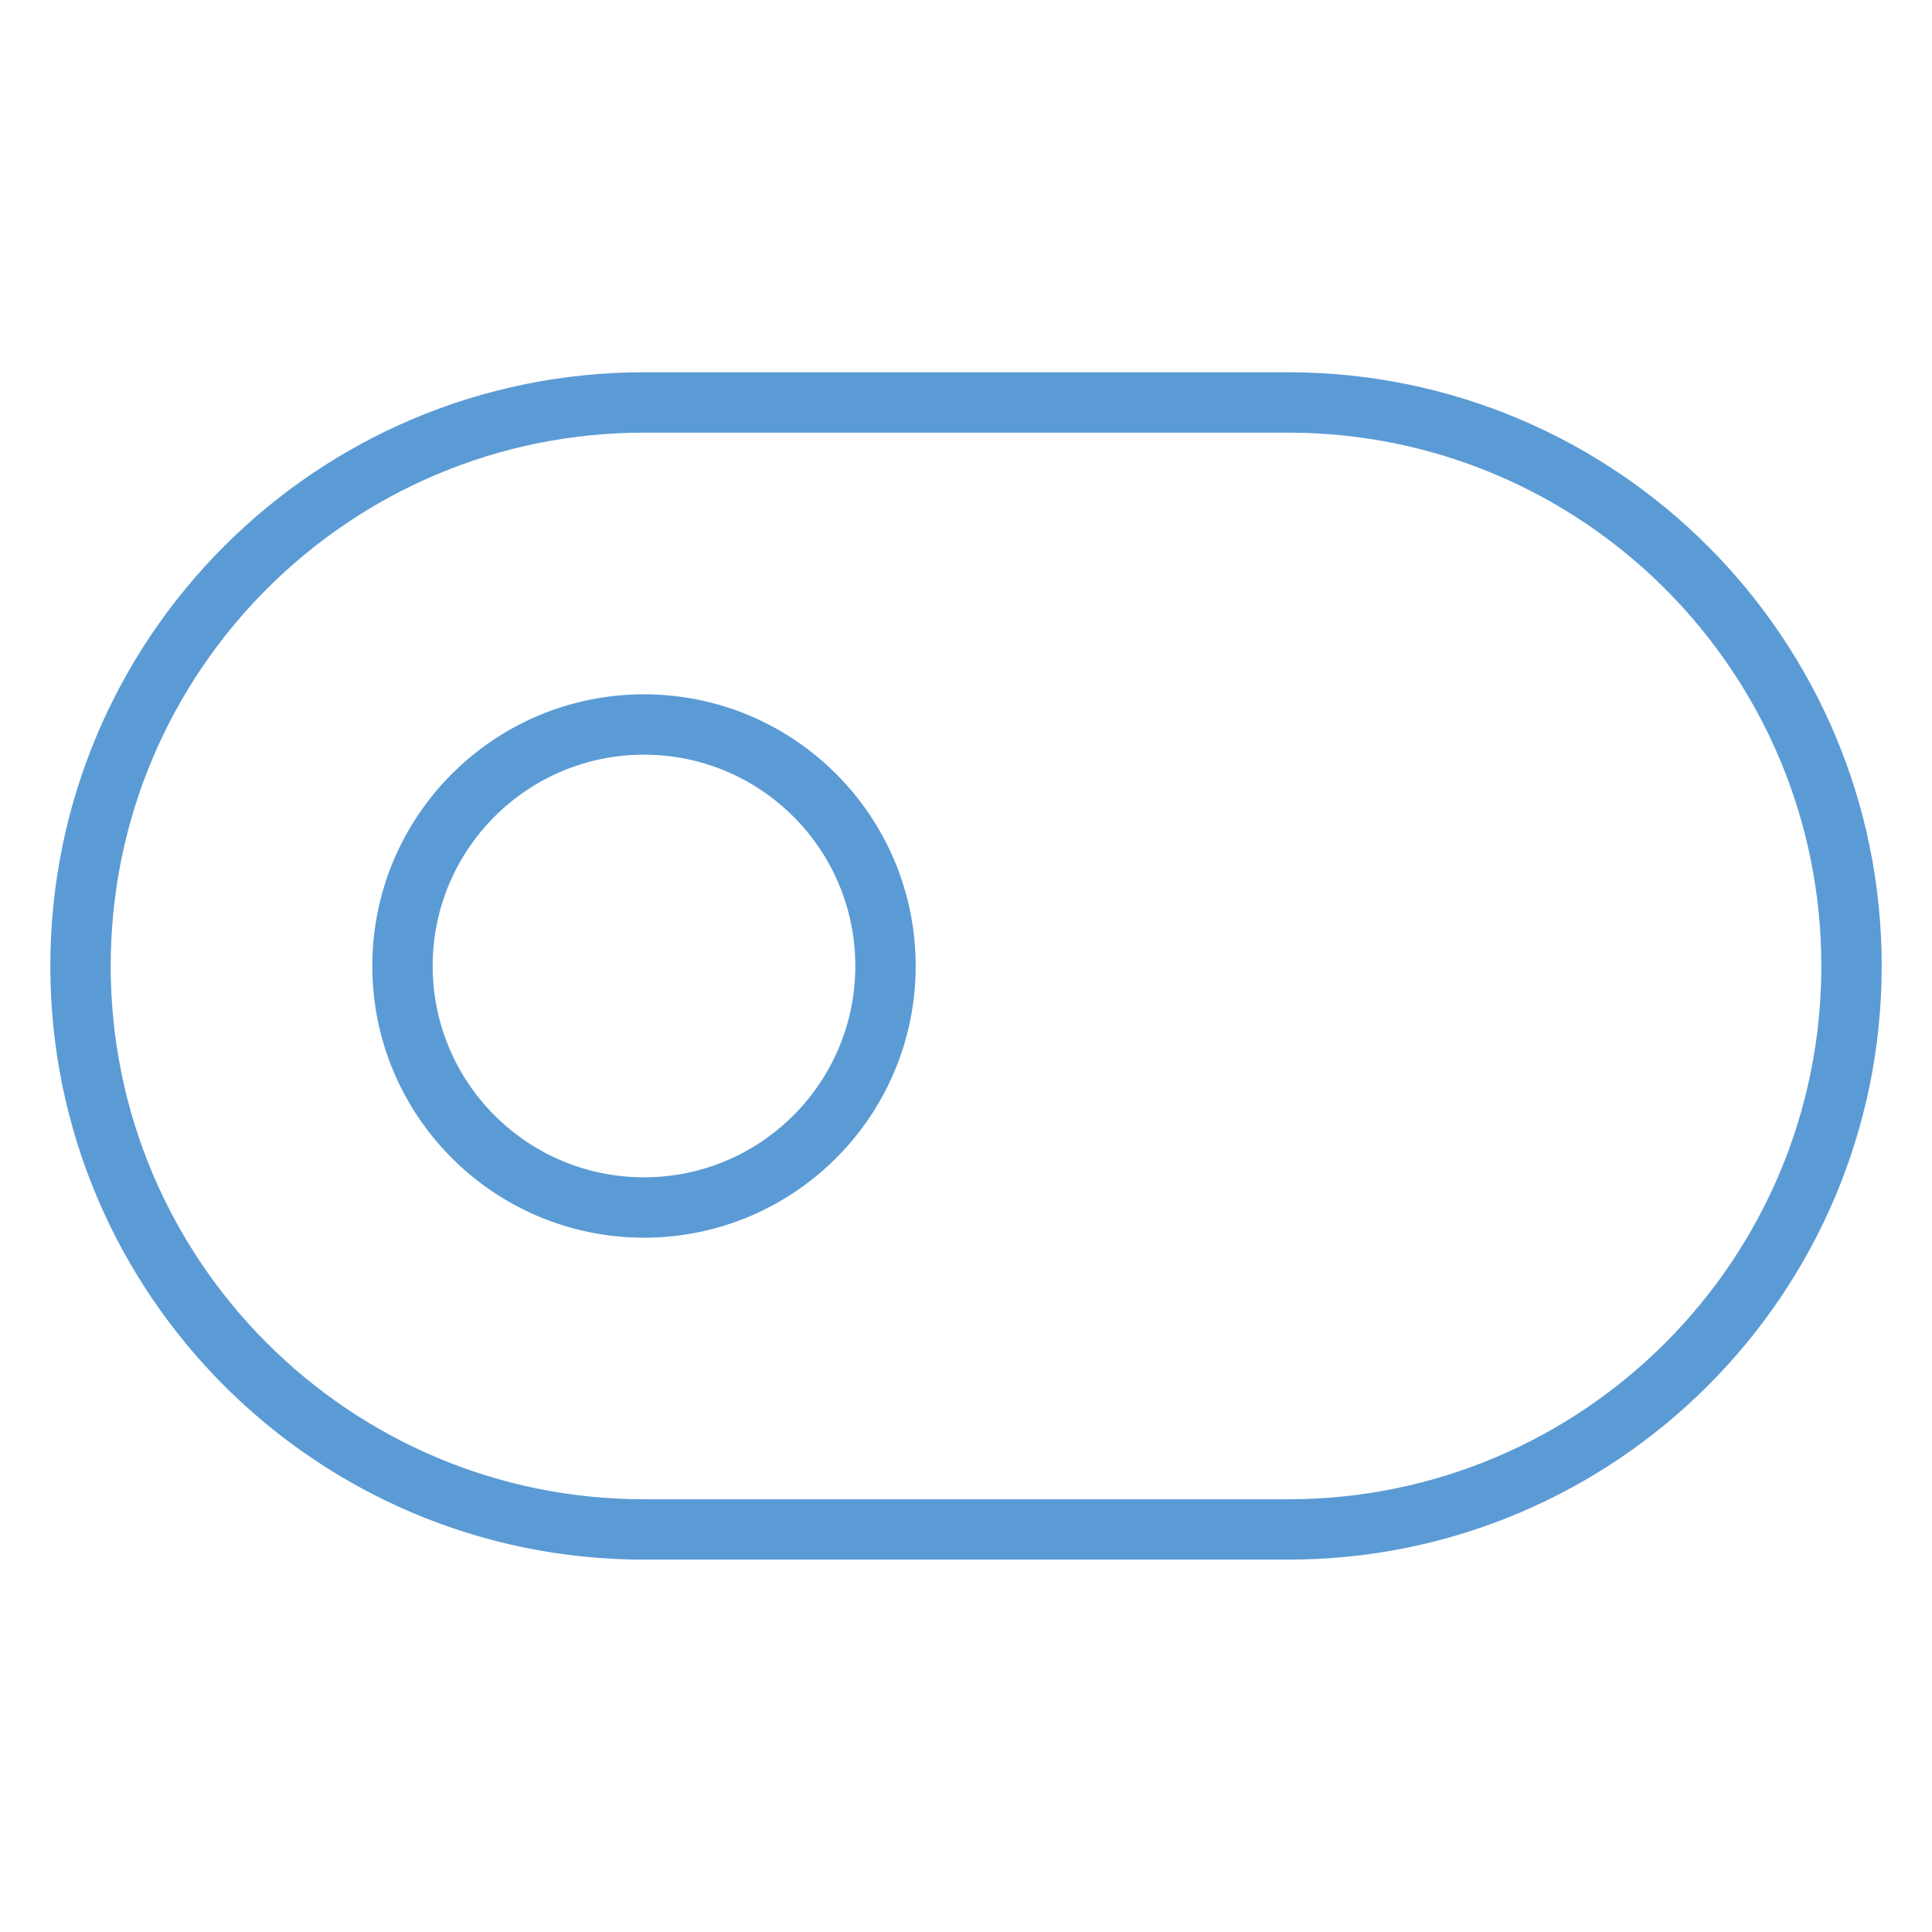
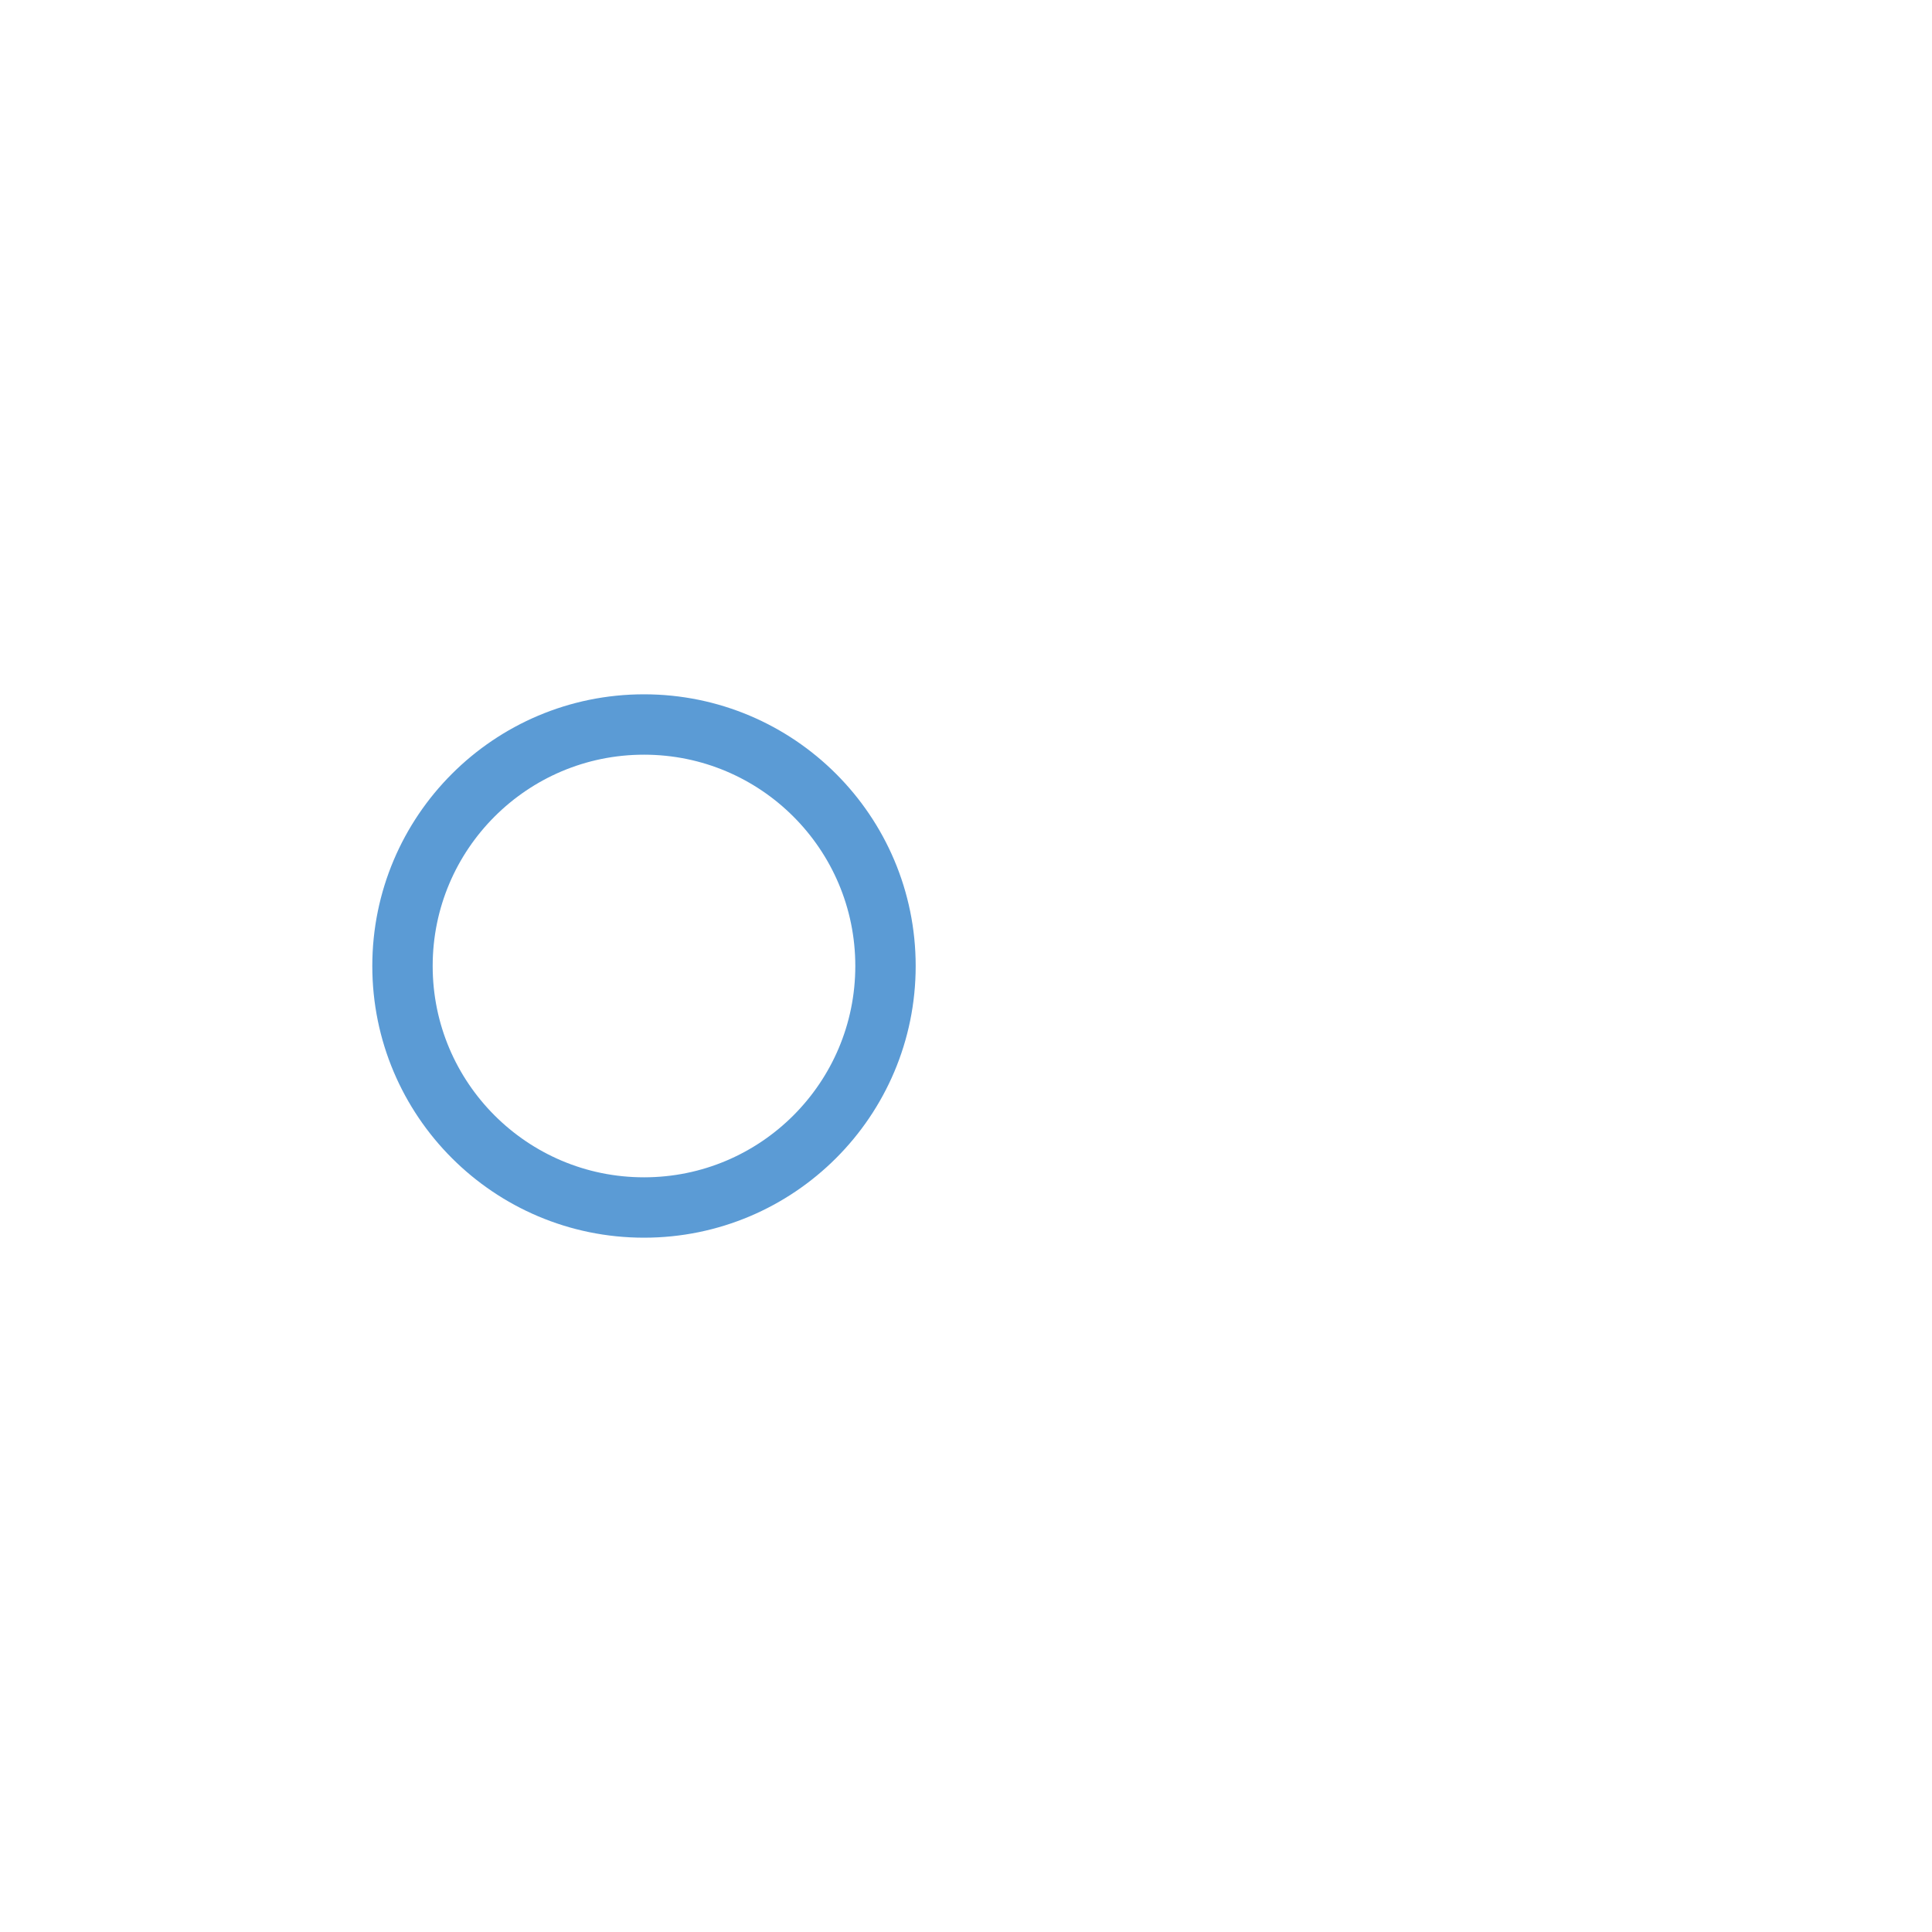
<svg xmlns="http://www.w3.org/2000/svg" width="64" height="64" viewBox="0 0 64 64" fill="none">
-   <path d="M42.667 13.332H21.334C11.024 13.332 2.667 21.689 2.667 31.999C2.667 42.308 11.024 50.665 21.334 50.665H42.667C52.976 50.665 61.334 42.308 61.334 31.999C61.334 21.689 52.976 13.332 42.667 13.332Z" stroke="#5B9BD5" stroke-width="2" stroke-linecap="round" stroke-linejoin="round" />
  <path d="M21.333 40C25.751 40 29.333 36.418 29.333 32C29.333 27.582 25.751 24 21.333 24C16.915 24 13.333 27.582 13.333 32C13.333 36.418 16.915 40 21.333 40Z" stroke="#5B9BD5" stroke-width="2" stroke-linecap="round" stroke-linejoin="round" />
</svg>